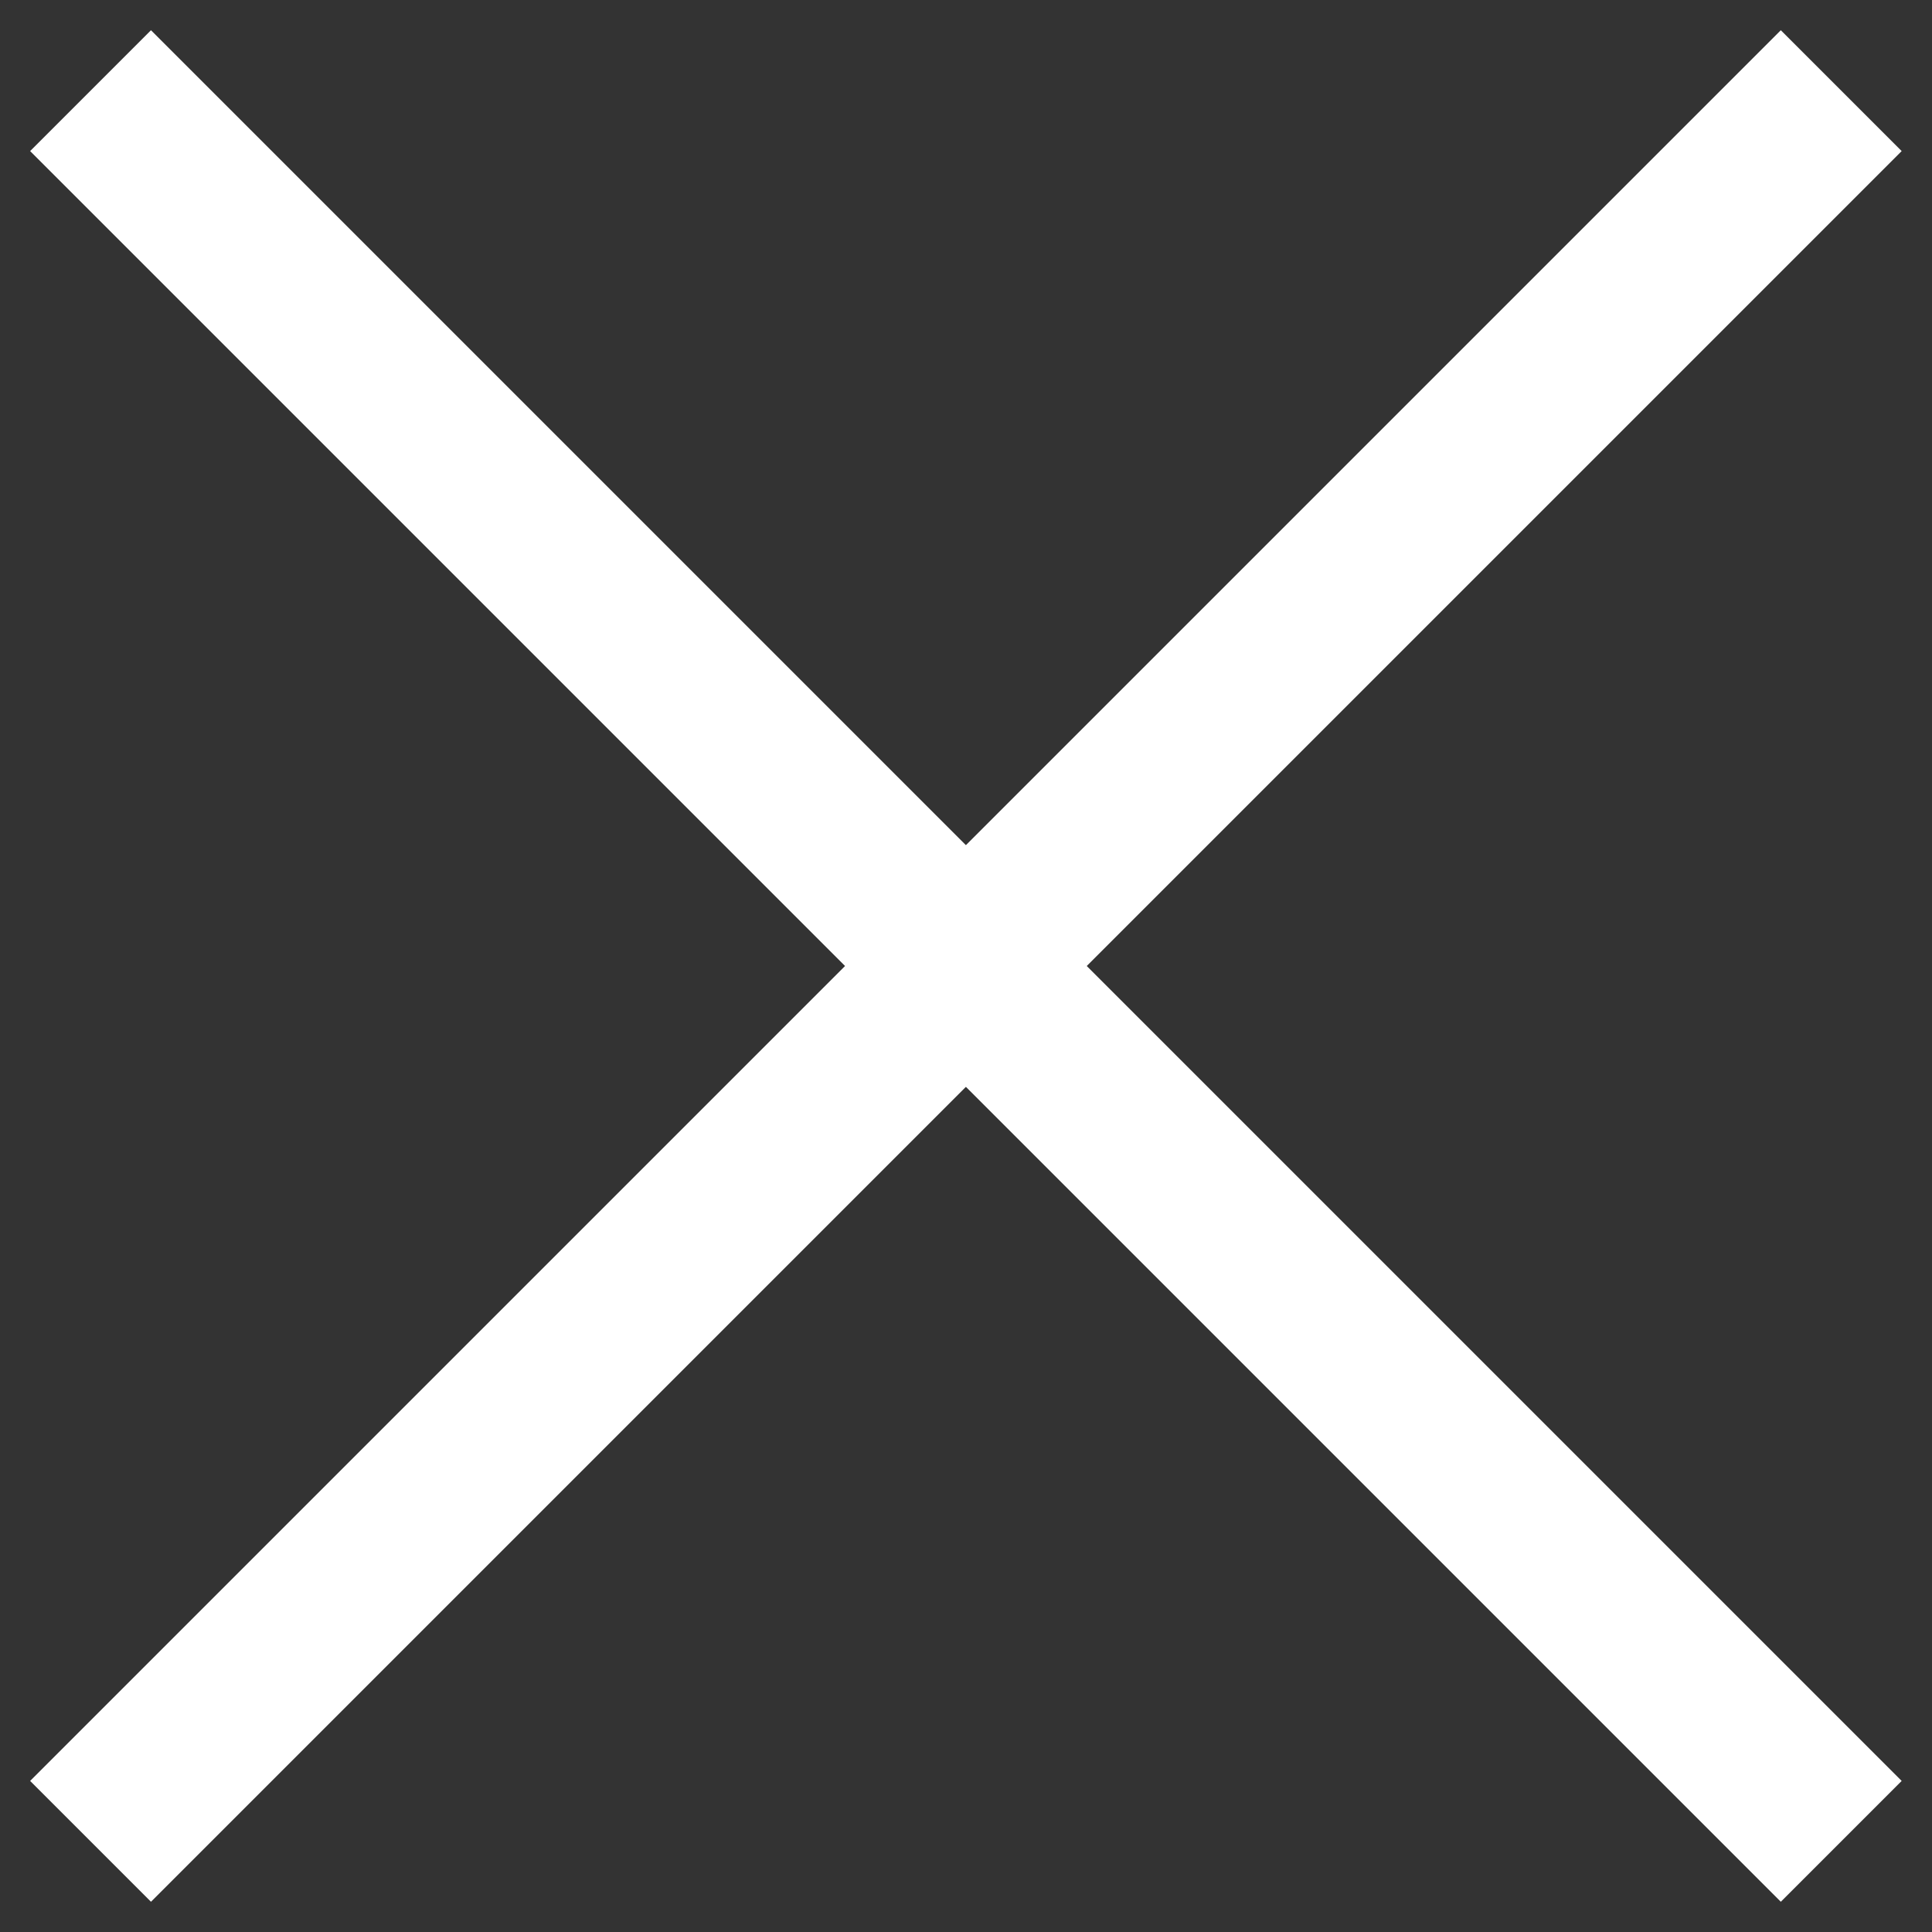
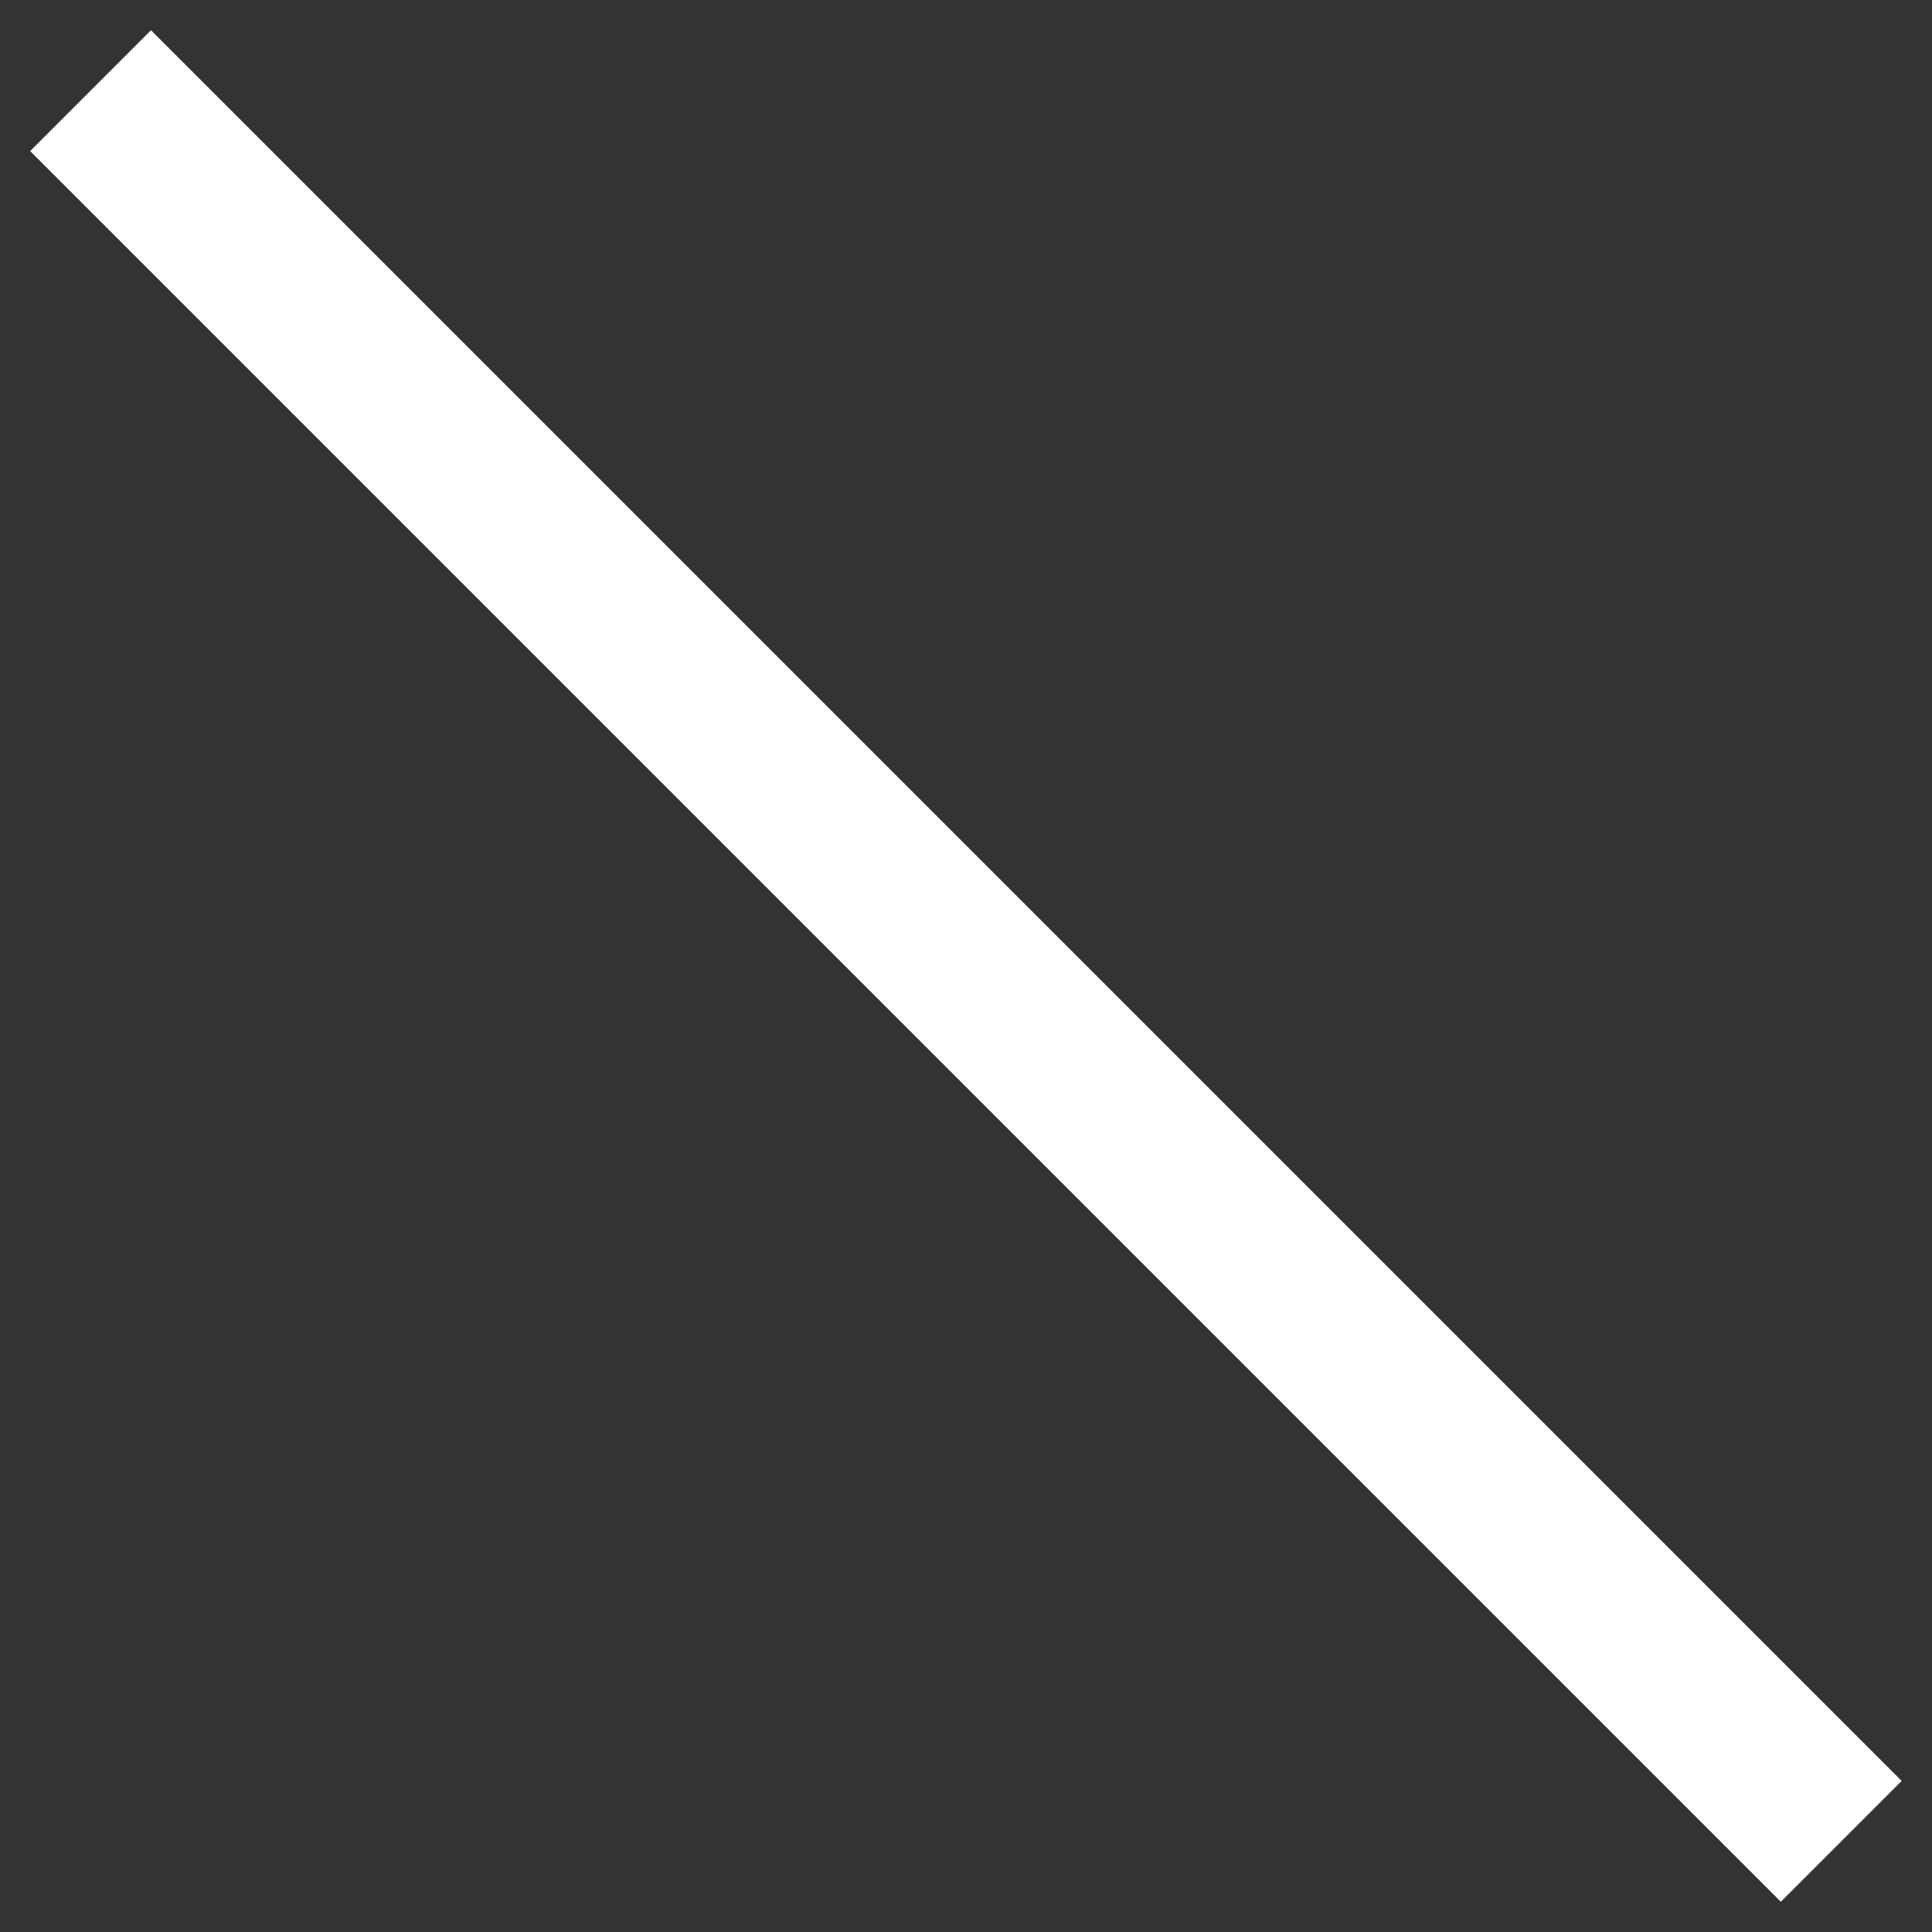
<svg xmlns="http://www.w3.org/2000/svg" id="svg5" version="1.1" viewBox="0 0 11.304 11.305" height="11.305" width="11.304">
  <rect x="0" y="0" width="11.304" height="11.305" fill="#333333" stroke="none" />
  <defs id="defs9" />
  <g transform="translate(-32.876 5.652) rotate(-45)" data-name="Raggruppa 289" id="Raggruppa_289">
    <line style="stroke-width:1;stroke-miterlimit:4;stroke-dasharray:none;fill:#ffffff;fill-opacity:1;stroke:#ffffff;stroke-opacity:1" stroke-width="1.5" stroke="#907960" fill="none" transform="translate(27.243 20) rotate(90)" x2="14.486" data-name="Linea 15" id="Linea_15" />
-     <line style="stroke-width:1;stroke-miterlimit:4;stroke-dasharray:none;fill:#ffffff;fill-opacity:1;stroke:#ffffff;stroke-opacity:1" stroke-width="1.5" stroke="#907960" fill="none" transform="translate(20 27.243)" x2="14.486" data-name="Linea 16" id="Linea_16" />
  </g>
</svg>